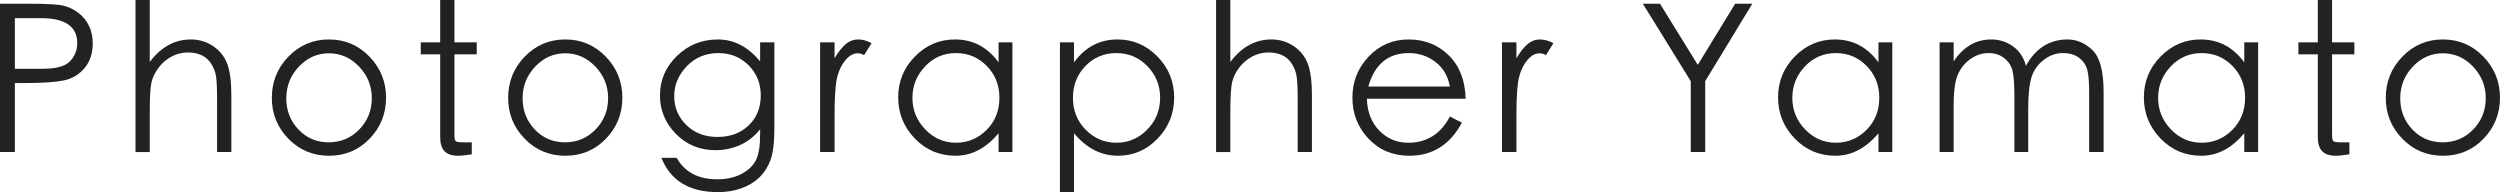
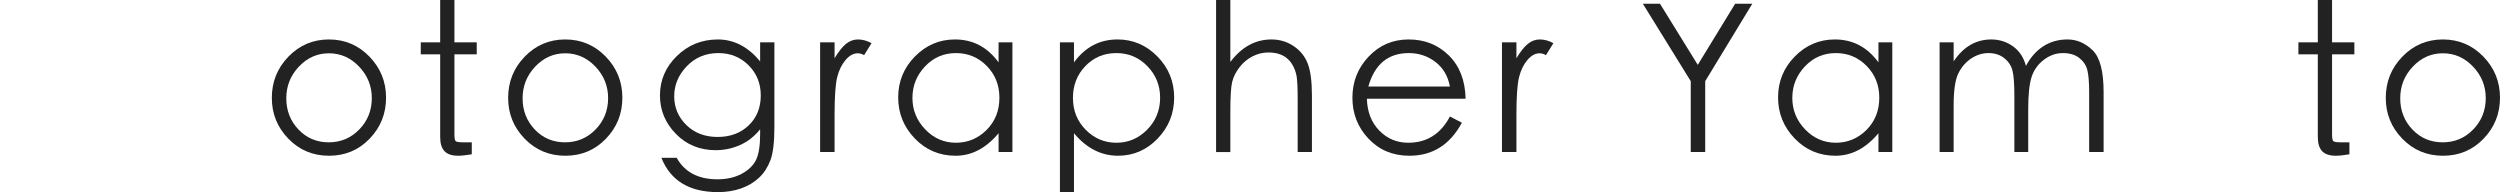
<svg xmlns="http://www.w3.org/2000/svg" width="726.172" height="55.8" viewBox="0 0 726.172 55.8">
  <defs>
    <style>.cls-1{fill:#222;}</style>
  </defs>
  <g>
    <g>
-       <path class="cls-1" d="M0,1.079H8.579c5.08,0,8.4,.201,9.96,.601,1.561,.4,2.99,1.101,4.29,2.1,1.3,1.001,2.311,2.25,3.03,3.75s1.08,3.171,1.08,5.01c0,2.961-.801,5.381-2.4,7.261s-3.609,3.07-6.029,3.569c-2.421,.501-6.131,.75-11.13,.75h-3.061v20.04H0V1.079ZM4.319,5.279v14.7h7.26c4.359,.081,7.261-.63,8.7-2.13,1.44-1.5,2.16-3.271,2.16-5.311,0-4.839-3.501-7.26-10.5-7.26H4.319Z" />
-       <path class="cls-1" d="M39.359,0h4.14V18c3.279-4.359,7.26-6.54,11.94-6.54,2.399,0,4.56,.65,6.479,1.949,1.92,1.301,3.279,3,4.08,5.101,.8,2.1,1.2,5.189,1.2,9.27v16.38h-4.141v-15.18c0-3.279-.1-5.54-.3-6.78-.2-1.239-.64-2.419-1.319-3.54-.681-1.119-1.591-1.97-2.73-2.55-1.14-.579-2.52-.87-4.14-.87s-3.171,.381-4.65,1.141c-1.48,.76-2.74,1.82-3.78,3.18-1.04,1.36-1.739,2.76-2.1,4.2-.36,1.439-.54,4.341-.54,8.7v11.699h-4.14V0Z" />
      <path class="cls-1" d="M78.958,28.439c0-4.68,1.61-8.68,4.83-12,3.22-3.319,7.14-4.979,11.76-4.979s8.54,1.66,11.761,4.979c3.219,3.32,4.83,7.301,4.83,11.94s-1.591,8.609-4.771,11.909c-3.18,3.301-7.11,4.95-11.79,4.95s-8.62-1.649-11.82-4.95c-3.2-3.3-4.8-7.249-4.8-11.85Zm29.04,.061c0-3.52-1.229-6.57-3.689-9.15s-5.381-3.87-8.761-3.87-6.29,1.29-8.729,3.87c-2.44,2.58-3.66,5.65-3.66,9.21s1.18,6.58,3.54,9.06c2.359,2.481,5.289,3.721,8.79,3.721s6.459-1.25,8.88-3.75c2.42-2.5,3.63-5.529,3.63-9.09Z" />
      <path class="cls-1" d="M131.998,39.119c0,1.08,.14,1.721,.42,1.92,.279,.201,.999,.301,2.16,.301h2.46v3.479c-1.68,.28-3,.42-3.96,.42-1.8,0-3.12-.439-3.96-1.319s-1.26-2.26-1.26-4.141V15.779h-5.641v-3.479h5.641V0h4.14V12.3h6.479v3.479h-6.479v23.34Z" />
      <path class="cls-1" d="M147.598,28.439c0-4.68,1.609-8.68,4.83-12,3.219-3.319,7.14-4.979,11.76-4.979s8.539,1.66,11.76,4.979c3.22,3.32,4.83,7.301,4.83,11.94s-1.59,8.609-4.77,11.909c-3.181,3.301-7.11,4.95-11.79,4.95s-8.621-1.649-11.82-4.95c-3.201-3.3-4.8-7.249-4.8-11.85Zm29.04,.061c0-3.52-1.23-6.57-3.69-9.15s-5.38-3.87-8.76-3.87-6.291,1.29-8.73,3.87c-2.44,2.58-3.66,5.65-3.66,9.21s1.18,6.58,3.54,9.06c2.36,2.481,5.29,3.721,8.79,3.721s6.46-1.25,8.881-3.75c2.419-2.5,3.63-5.529,3.63-9.09Z" />
      <path class="cls-1" d="M220.797,12.3h4.141v24.6c0,4.36-.381,7.561-1.141,9.601-.76,2.039-1.859,3.739-3.3,5.1-1.439,1.359-3.18,2.4-5.22,3.12s-4.281,1.08-6.72,1.08c-8.32,0-13.801-3.321-16.44-9.96h4.44c2.319,4.159,6.259,6.239,11.819,6.239,2.68,0,5.01-.52,6.99-1.56,1.979-1.041,3.38-2.37,4.2-3.99,.819-1.62,1.229-4.149,1.229-7.59v-1.38c-1.641,2.04-3.58,3.561-5.819,4.56-2.241,1.001-4.601,1.5-7.08,1.5-4.641,0-8.501-1.579-11.58-4.739-3.081-3.16-4.62-6.88-4.62-11.16,0-4.44,1.64-8.26,4.92-11.46,3.279-3.2,7.25-4.8,11.91-4.8s8.749,2.12,12.27,6.359v-5.52Zm.181,15.42c0-3.48-1.181-6.399-3.54-8.76-2.361-2.36-5.28-3.54-8.761-3.54-3.681,0-6.74,1.27-9.18,3.81-2.44,2.541-3.66,5.45-3.66,8.73s1.18,6.07,3.54,8.369c2.36,2.301,5.38,3.45,9.061,3.45s6.689-1.119,9.029-3.359c2.341-2.24,3.511-5.14,3.511-8.7Z" />
      <path class="cls-1" d="M238.217,12.3h4.2v4.62c1.119-1.88,2.209-3.26,3.27-4.141,1.06-.879,2.239-1.319,3.54-1.319s2.61,.359,3.93,1.079l-2.16,3.48c-.6-.36-1.22-.54-1.859-.54-1.24,0-2.41,.641-3.51,1.92-1.101,1.28-1.911,2.931-2.431,4.95-.521,2.021-.779,5.69-.779,11.01v10.8h-4.2V12.3Z" />
      <path class="cls-1" d="M294.076,12.3v31.859h-4.021v-5.46c-3.64,4.36-7.8,6.54-12.479,6.54s-8.631-1.669-11.85-5.01c-3.221-3.339-4.83-7.32-4.83-11.94s1.62-8.579,4.859-11.88c3.24-3.3,7.12-4.949,11.641-4.949,5.199,0,9.42,2.22,12.659,6.659v-5.819h4.021Zm-3.78,16.08c0-3.64-1.221-6.71-3.66-9.21s-5.43-3.75-8.97-3.75-6.53,1.29-8.97,3.869c-2.44,2.58-3.66,5.631-3.66,9.15s1.239,6.57,3.72,9.15c2.479,2.58,5.45,3.87,8.91,3.87s6.43-1.24,8.91-3.721,3.72-5.6,3.72-9.359Z" />
      <path class="cls-1" d="M307.876,12.3h4.08v5.819c3.24-4.439,7.46-6.659,12.66-6.659,4.479,0,8.34,1.649,11.58,4.949,3.24,3.301,4.859,7.271,4.859,11.91s-1.6,8.62-4.8,11.94-7.04,4.979-11.52,4.979c-4.881,0-9.141-2.18-12.78-6.54v17.101h-4.08V12.3Zm29.101,16.08c0-3.56-1.23-6.609-3.69-9.15-2.46-2.54-5.471-3.81-9.03-3.81s-6.55,1.25-8.97,3.75c-2.421,2.5-3.63,5.59-3.63,9.27s1.239,6.771,3.72,9.271c2.479,2.5,5.45,3.75,8.91,3.75s6.439-1.27,8.94-3.811c2.499-2.54,3.75-5.63,3.75-9.27Z" />
      <path class="cls-1" d="M353.235,0h4.141V18c3.279-4.359,7.26-6.54,11.939-6.54,2.4,0,4.561,.65,6.48,1.949,1.92,1.301,3.279,3,4.08,5.101,.799,2.1,1.199,5.189,1.199,9.27v16.38h-4.14v-15.18c0-3.279-.101-5.54-.3-6.78-.201-1.239-.641-2.419-1.32-3.54-.681-1.119-1.59-1.97-2.729-2.55-1.141-.579-2.521-.87-4.141-.87s-3.17,.381-4.649,1.141c-1.48,.76-2.74,1.82-3.78,3.18-1.041,1.36-1.74,2.76-2.1,4.2-.36,1.439-.54,4.341-.54,8.7v11.699h-4.141V0Z" />
      <path class="cls-1" d="M421.154,33.84l3.48,1.8c-3.44,6.4-8.521,9.6-15.24,9.6-4.8,0-8.76-1.649-11.88-4.95-3.12-3.3-4.68-7.269-4.68-11.909s1.569-8.62,4.71-11.94c3.14-3.319,7.02-4.979,11.64-4.979s8.499,1.54,11.64,4.619c3.14,3.081,4.771,7.281,4.891,12.601h-28.681c.12,3.84,1.33,6.93,3.631,9.27,2.299,2.34,5.089,3.511,8.369,3.511,5.4,0,9.44-2.54,12.12-7.62Zm0-8.7c-.561-3.039-1.96-5.42-4.199-7.14-2.241-1.72-4.821-2.58-7.74-2.58-6,0-9.921,3.239-11.76,9.72h23.699Z" />
      <path class="cls-1" d="M436.274,12.3h4.2v4.62c1.119-1.88,2.209-3.26,3.27-4.141,1.06-.879,2.239-1.319,3.54-1.319s2.61,.359,3.93,1.079l-2.16,3.48c-.6-.36-1.22-.54-1.859-.54-1.24,0-2.41,.641-3.51,1.92-1.101,1.28-1.911,2.931-2.431,4.95-.521,2.021-.779,5.69-.779,11.01v10.8h-4.2V12.3Z" />
      <path class="cls-1" d="M477.193,1.079h4.98l10.979,17.761,10.86-17.761h4.98l-13.681,22.5v20.58h-4.2V23.579l-13.92-22.5Z" />
      <path class="cls-1" d="M549.653,12.3v31.859h-4.021v-5.46c-3.64,4.36-7.8,6.54-12.479,6.54s-8.631-1.669-11.85-5.01c-3.221-3.339-4.83-7.32-4.83-11.94s1.62-8.579,4.859-11.88c3.24-3.3,7.12-4.949,11.641-4.949,5.199,0,9.42,2.22,12.659,6.659v-5.819h4.021Zm-3.78,16.08c0-3.64-1.221-6.71-3.66-9.21s-5.43-3.75-8.97-3.75-6.53,1.29-8.97,3.869c-2.44,2.58-3.66,5.631-3.66,9.15s1.239,6.57,3.72,9.15c2.479,2.58,5.45,3.87,8.91,3.87s6.43-1.24,8.91-3.721,3.72-5.6,3.72-9.359Z" />
      <path class="cls-1" d="M563.394,12.3h4.08v5.52c2.839-4.239,6.479-6.359,10.92-6.359,2.359,0,4.47,.67,6.33,2.01,1.859,1.341,3.109,3.23,3.75,5.67,1.319-2.479,3-4.38,5.04-5.7s4.389-1.979,7.05-1.979,5.069,1.03,7.229,3.09c2.16,2.061,3.24,6.13,3.24,12.21v17.399h-4.2V26.76c0-2.92-.18-5.07-.54-6.45-.359-1.38-1.14-2.54-2.34-3.48-1.2-.938-2.79-1.409-4.77-1.409s-3.831,.659-5.551,1.979-2.9,3-3.54,5.04-.96,5.121-.96,9.24v12.479h-4.02V27.84c0-3.399-.18-5.83-.54-7.29s-1.16-2.68-2.4-3.66c-1.24-.979-2.76-1.47-4.56-1.47s-3.49,.53-5.07,1.59c-1.58,1.061-2.819,2.511-3.72,4.35-.9,1.841-1.35,4.94-1.35,9.3v13.5h-4.08V12.3Z" />
-       <path class="cls-1" d="M655.912,12.3v31.859h-4.02v-5.46c-3.641,4.36-7.8,6.54-12.48,6.54s-8.63-1.669-11.85-5.01c-3.221-3.339-4.83-7.32-4.83-11.94s1.62-8.579,4.86-11.88c3.24-3.3,7.119-4.949,11.64-4.949,5.199,0,9.42,2.22,12.66,6.659v-5.819h4.02Zm-3.779,16.08c0-3.64-1.221-6.71-3.66-9.21-2.44-2.5-5.43-3.75-8.97-3.75s-6.531,1.29-8.971,3.869c-2.44,2.58-3.66,5.631-3.66,9.15s1.24,6.57,3.721,9.15c2.479,2.58,5.449,3.87,8.91,3.87s6.429-1.24,8.909-3.721c2.48-2.479,3.721-5.6,3.721-9.359Z" />
      <path class="cls-1" d="M677.393,39.119c0,1.08,.14,1.721,.42,1.92,.279,.201,.999,.301,2.16,.301h2.46v3.479c-1.68,.28-3,.42-3.96,.42-1.8,0-3.12-.439-3.96-1.319s-1.26-2.26-1.26-4.141V15.779h-5.641v-3.479h5.641V0h4.14V12.3h6.479v3.479h-6.479v23.34Z" />
      <path class="cls-1" d="M692.992,28.439c0-4.68,1.609-8.68,4.83-12,3.219-3.319,7.14-4.979,11.76-4.979s8.539,1.66,11.76,4.979c3.22,3.32,4.83,7.301,4.83,11.94s-1.59,8.609-4.77,11.909c-3.181,3.301-7.11,4.95-11.79,4.95s-8.621-1.649-11.82-4.95c-3.201-3.3-4.8-7.249-4.8-11.85Zm29.04,.061c0-3.52-1.23-6.57-3.69-9.15s-5.38-3.87-8.76-3.87-6.291,1.29-8.73,3.87c-2.44,2.58-3.66,5.65-3.66,9.21s1.18,6.58,3.54,9.06c2.36,2.481,5.29,3.721,8.79,3.721s6.46-1.25,8.881-3.75c2.419-2.5,3.63-5.529,3.63-9.09Z" />
    </g>
  </g>
</svg>